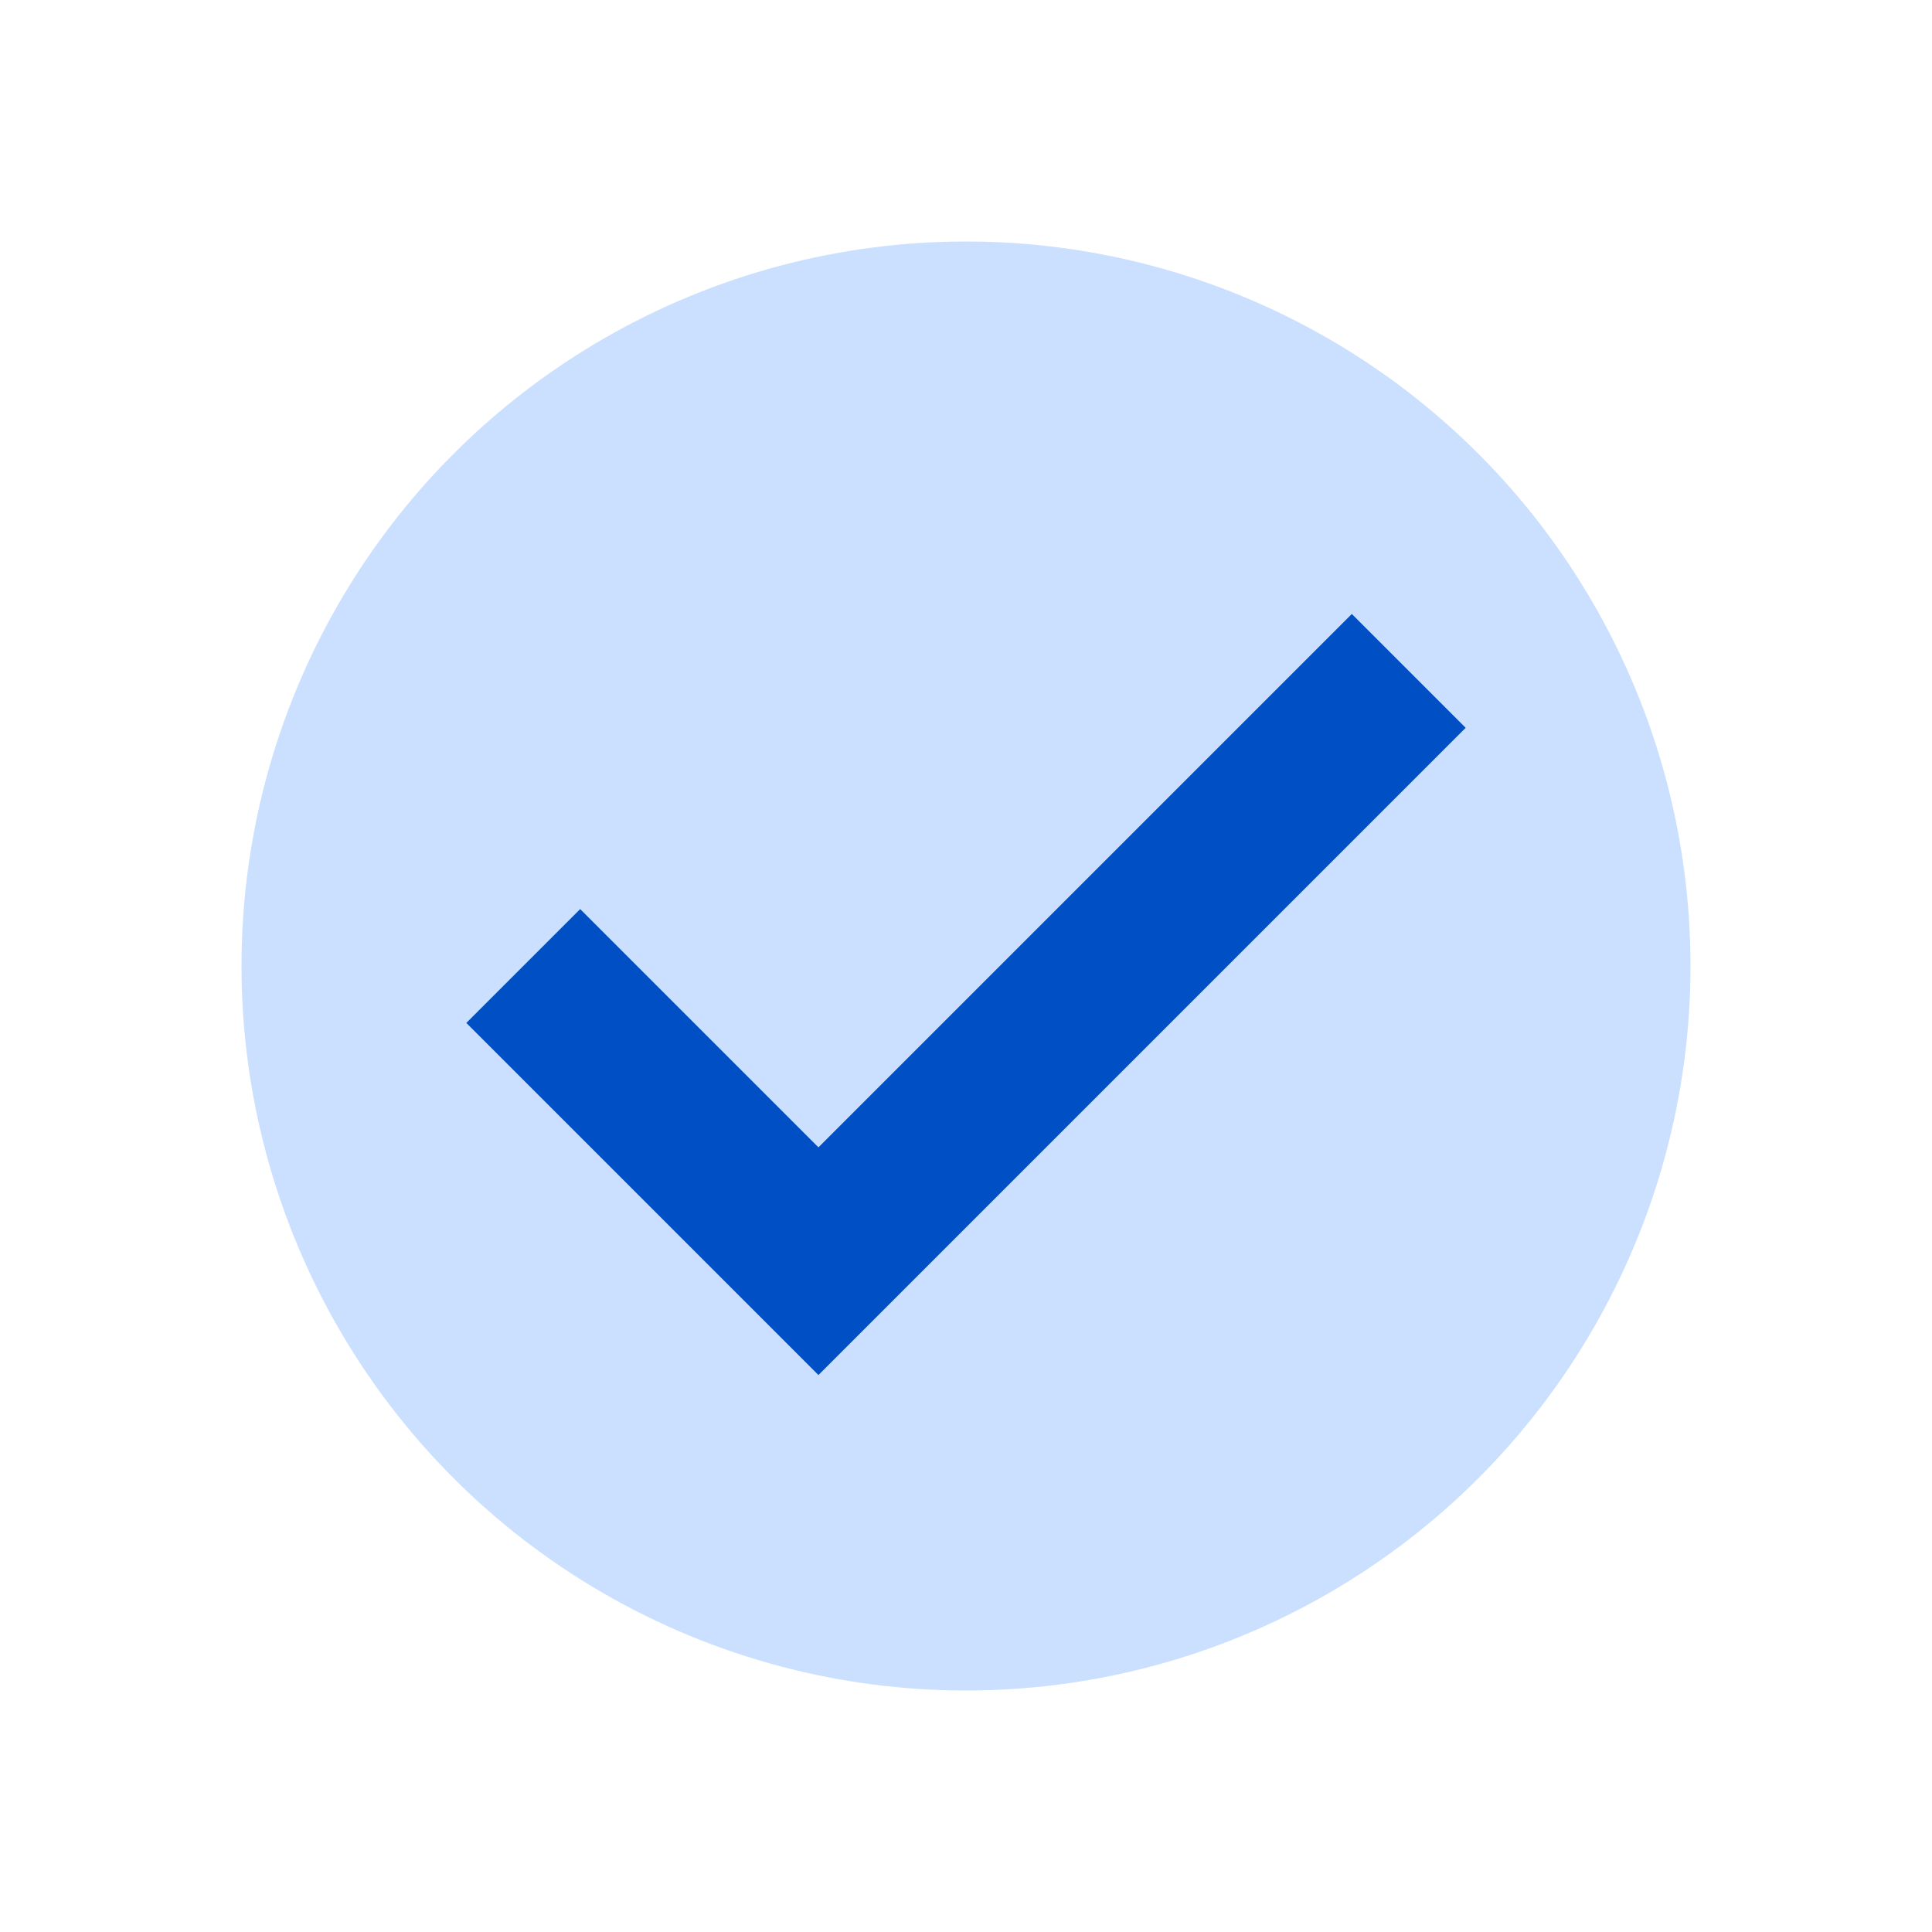
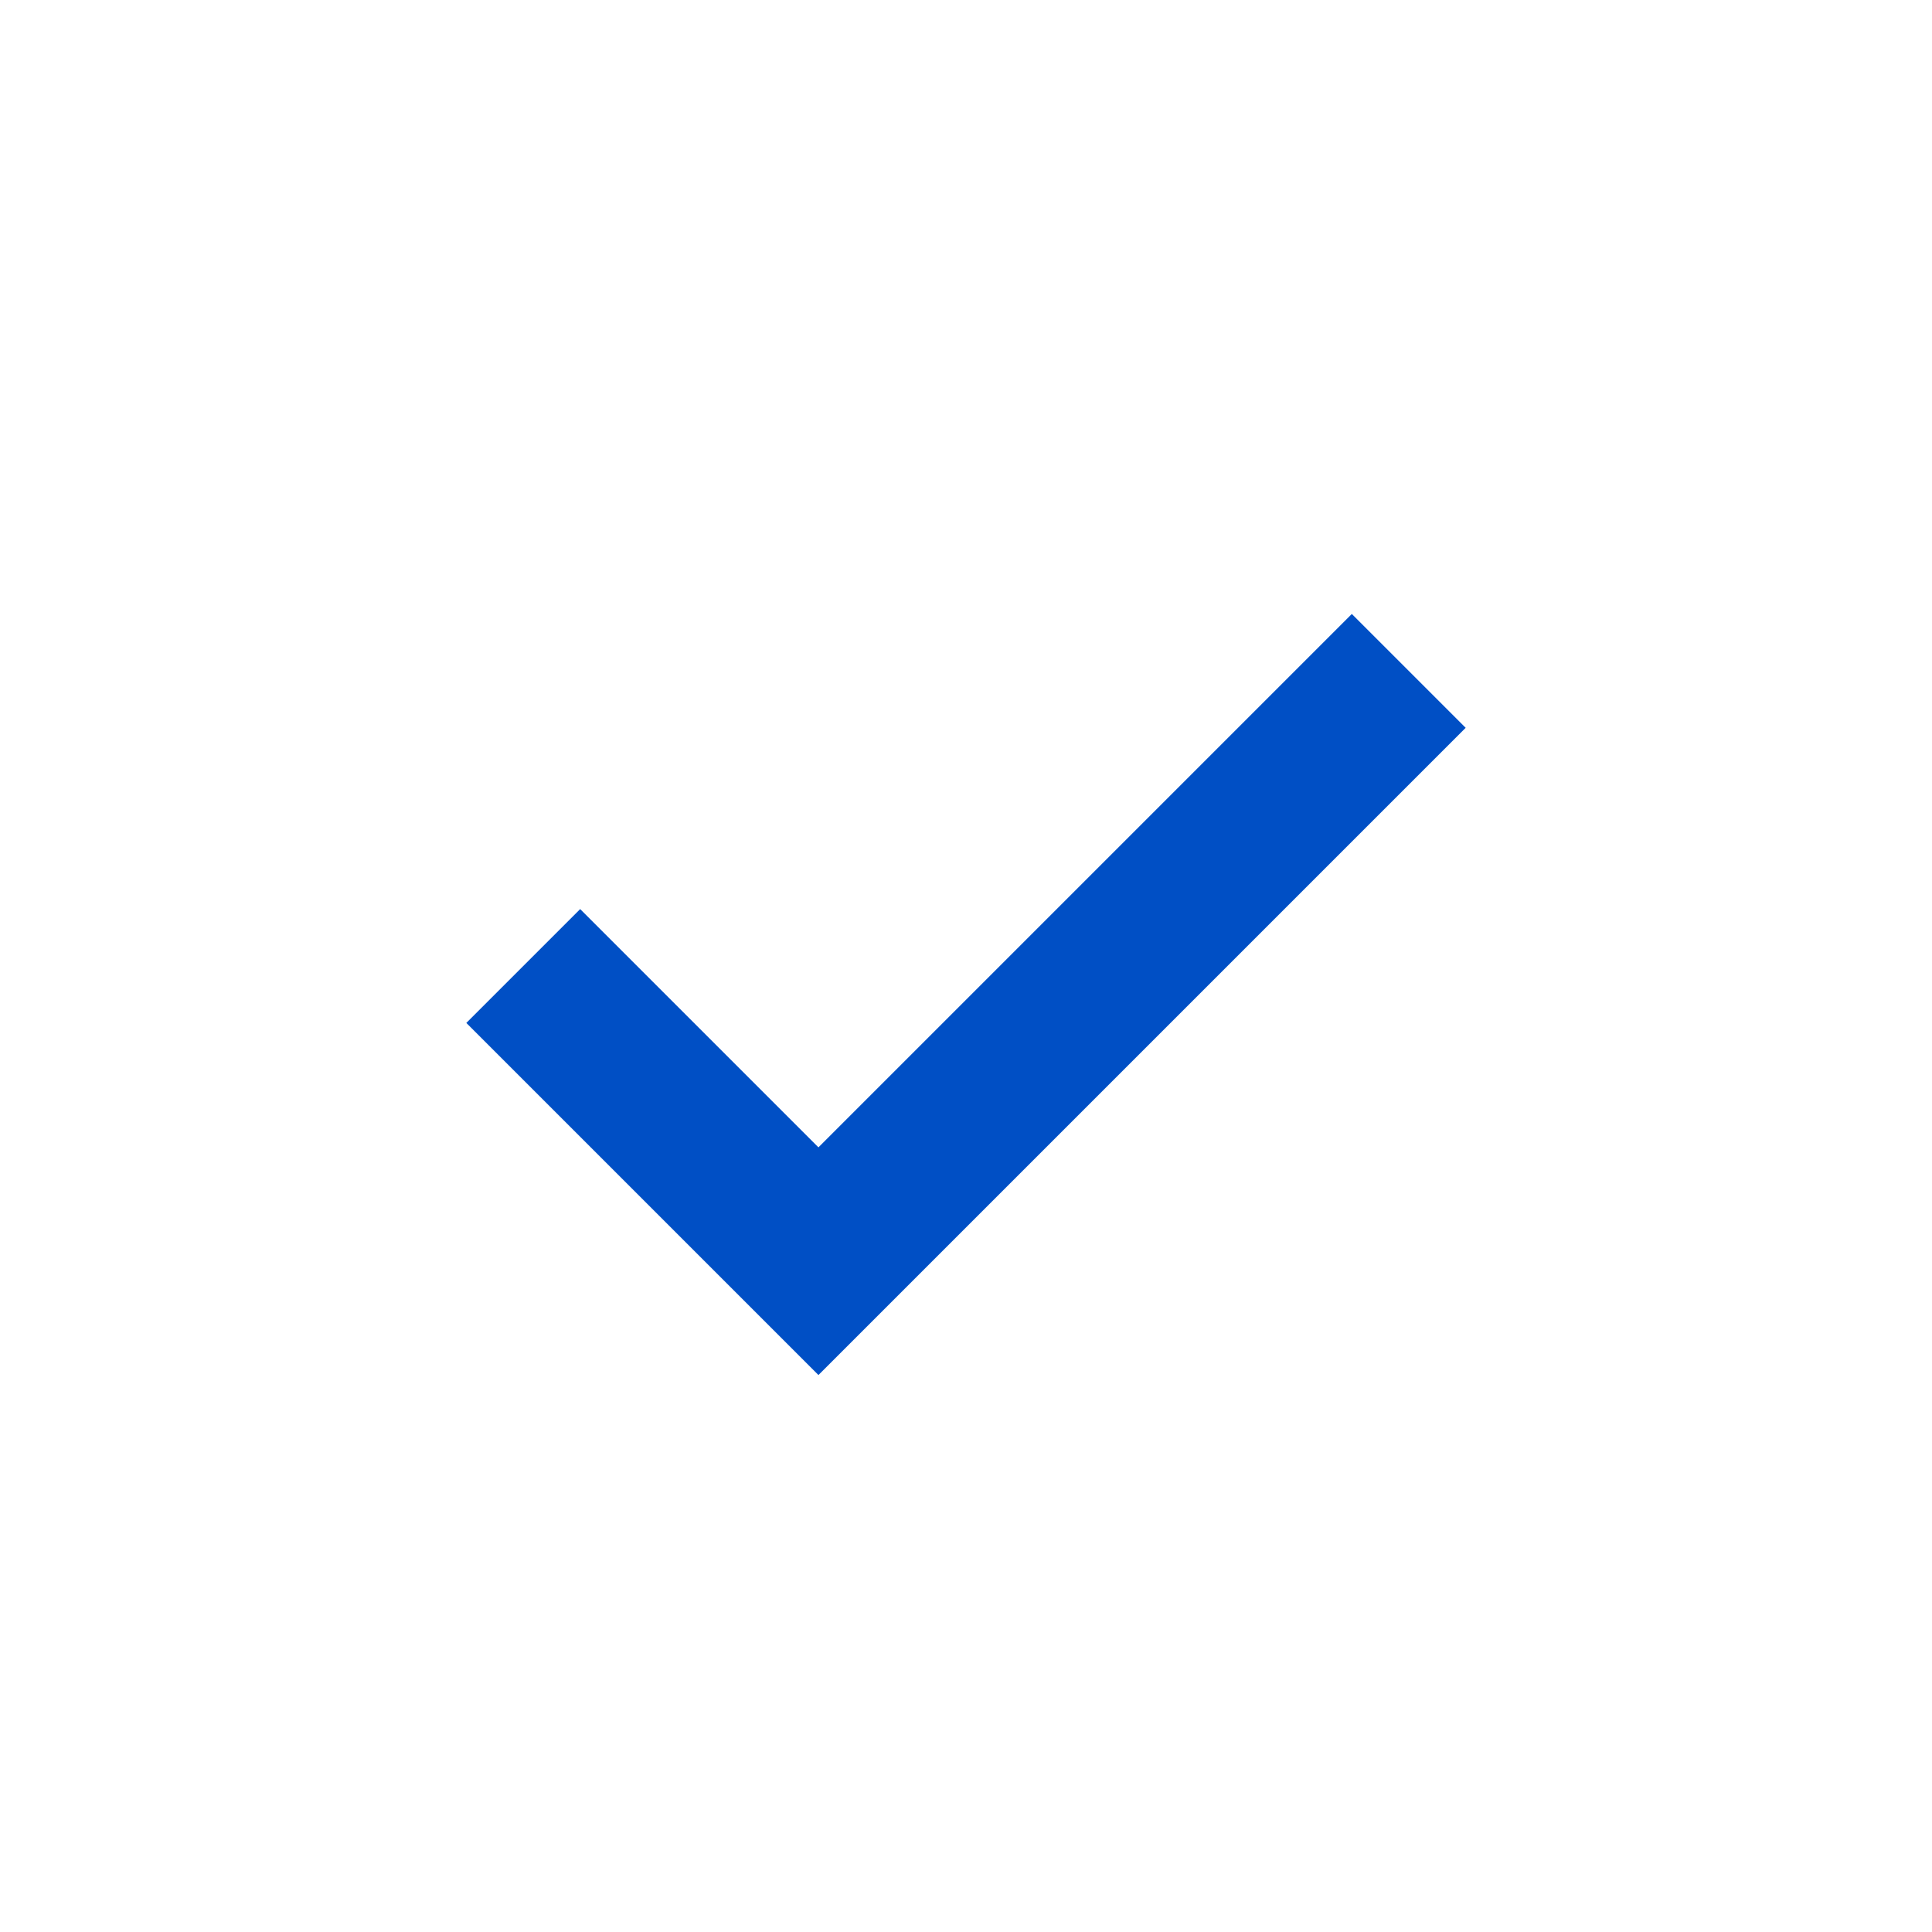
<svg xmlns="http://www.w3.org/2000/svg" width="24" height="24" viewBox="0 0 24 24" fill="none">
-   <circle cx="12" cy="12" r="9" fill="#CBE0FF" />
  <path d="M6.5 12L10.167 15.667L17.5 8.334" stroke="#004FC5" stroke-width="2" />
</svg>